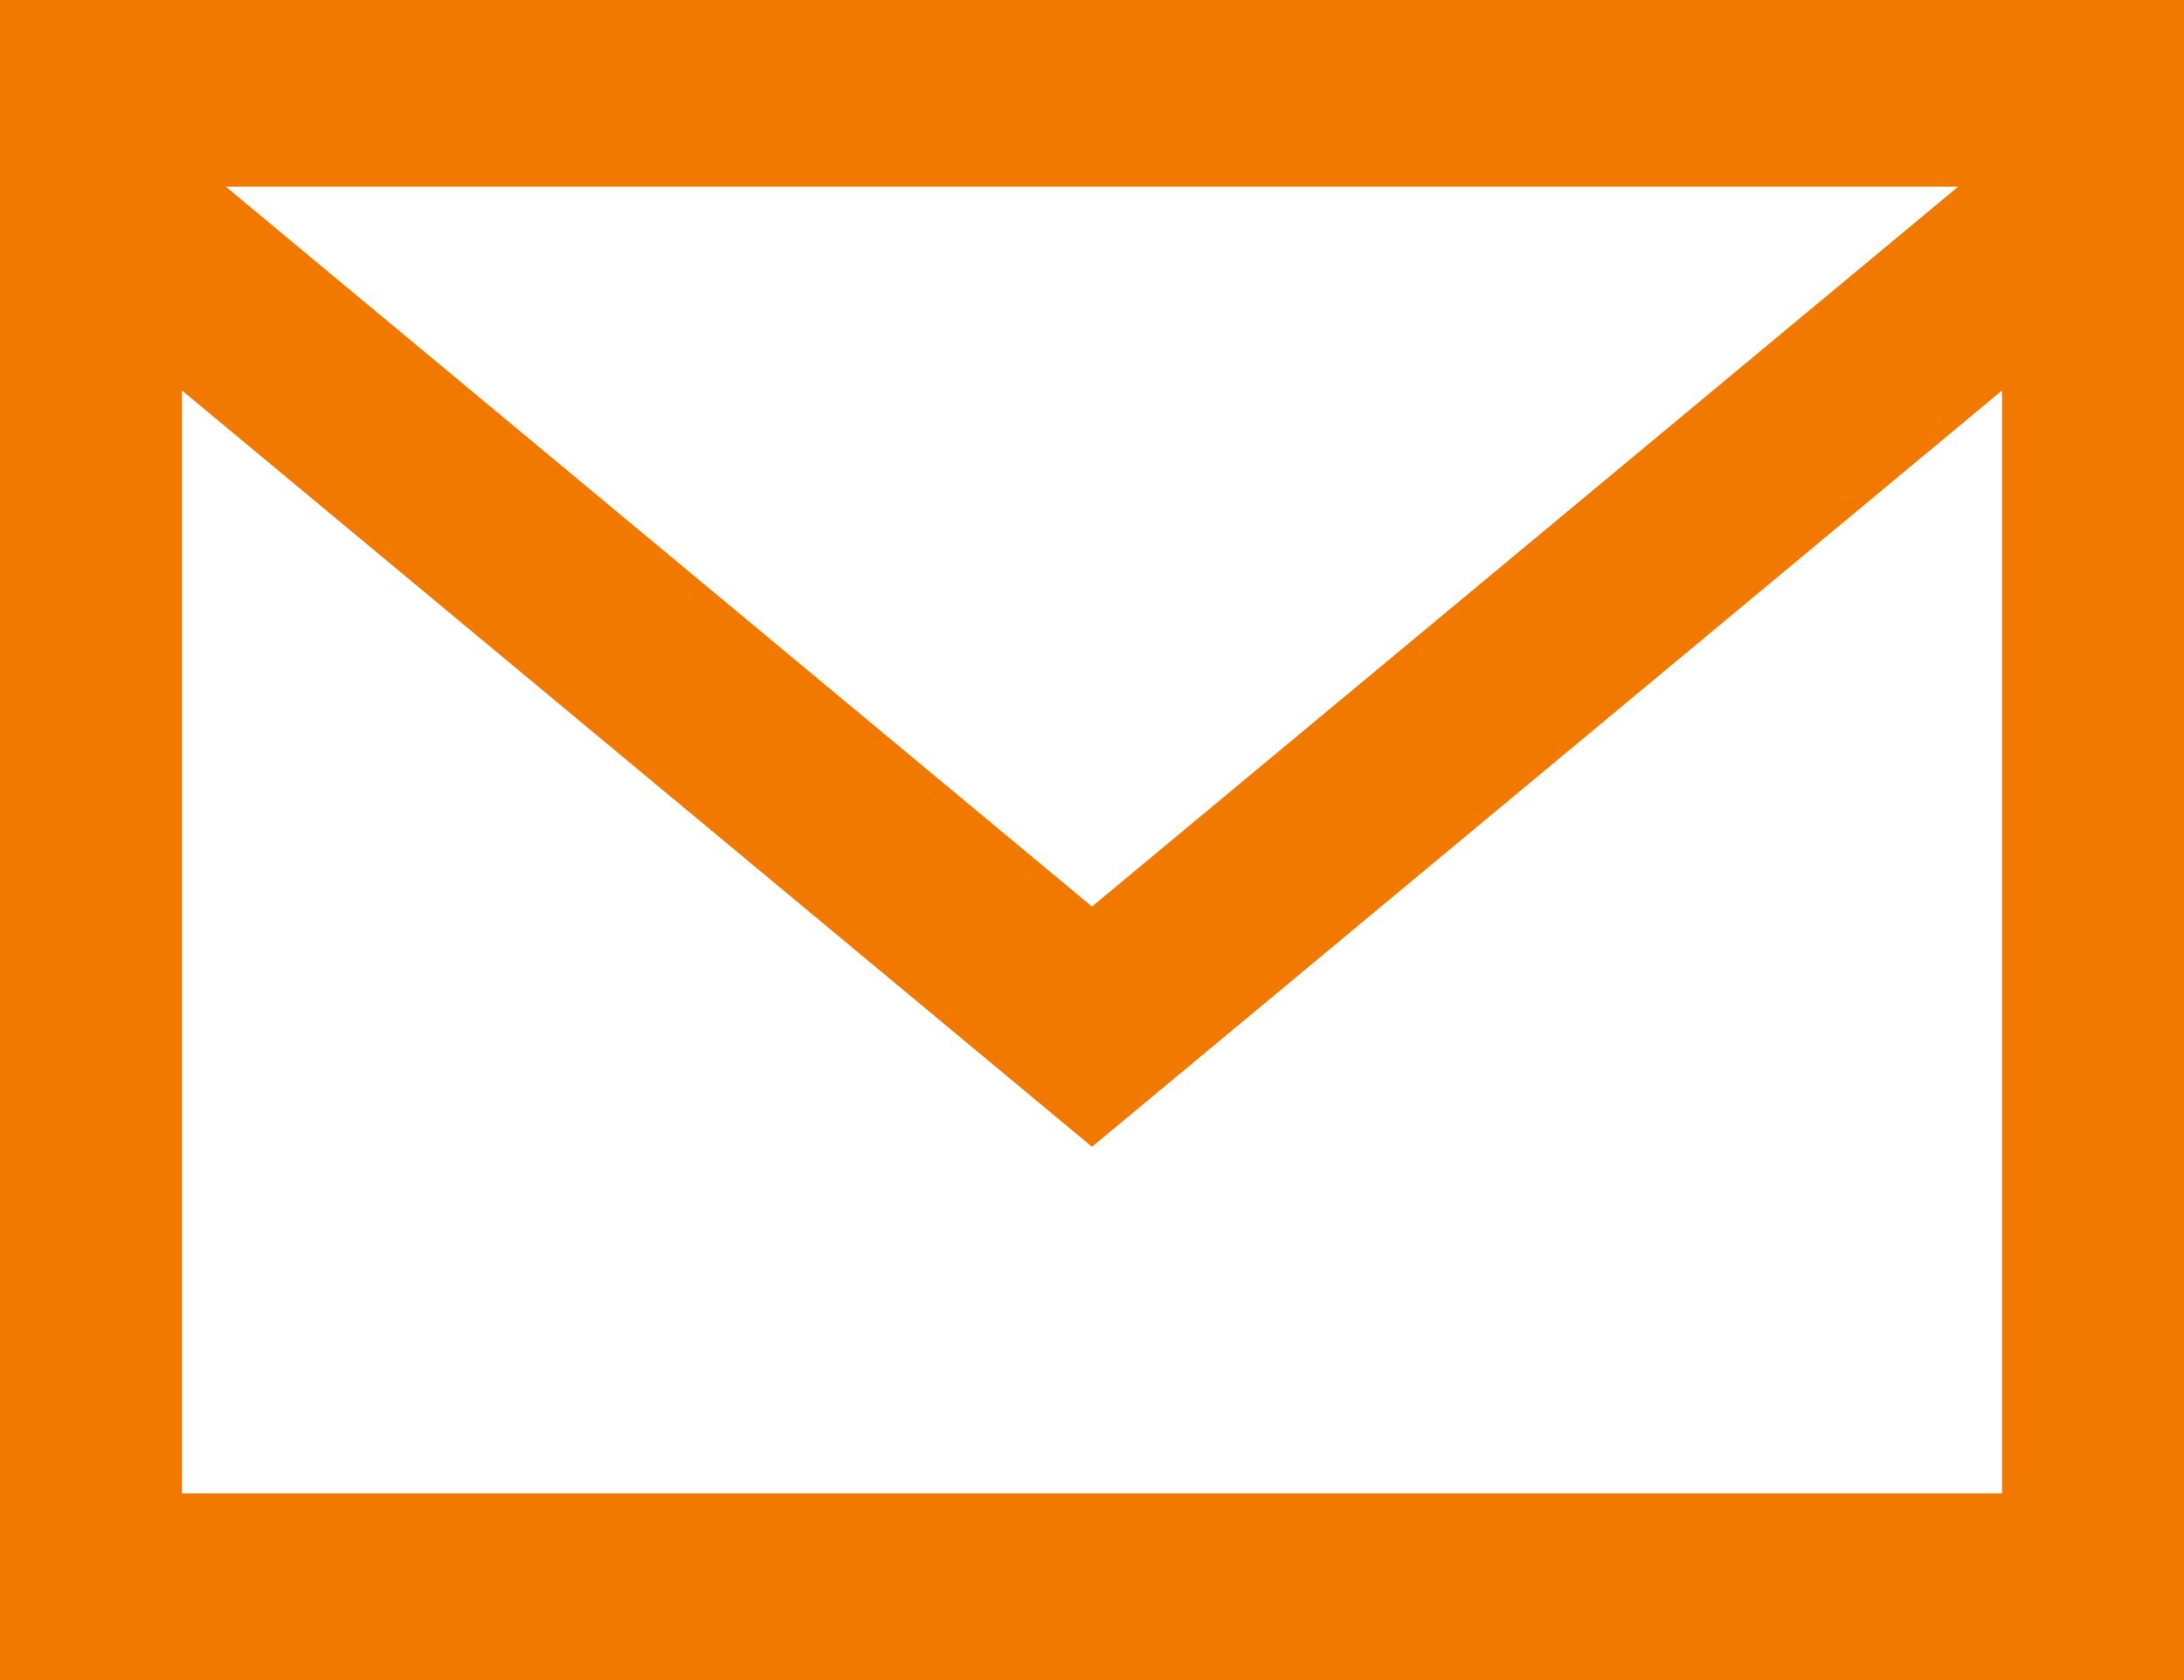
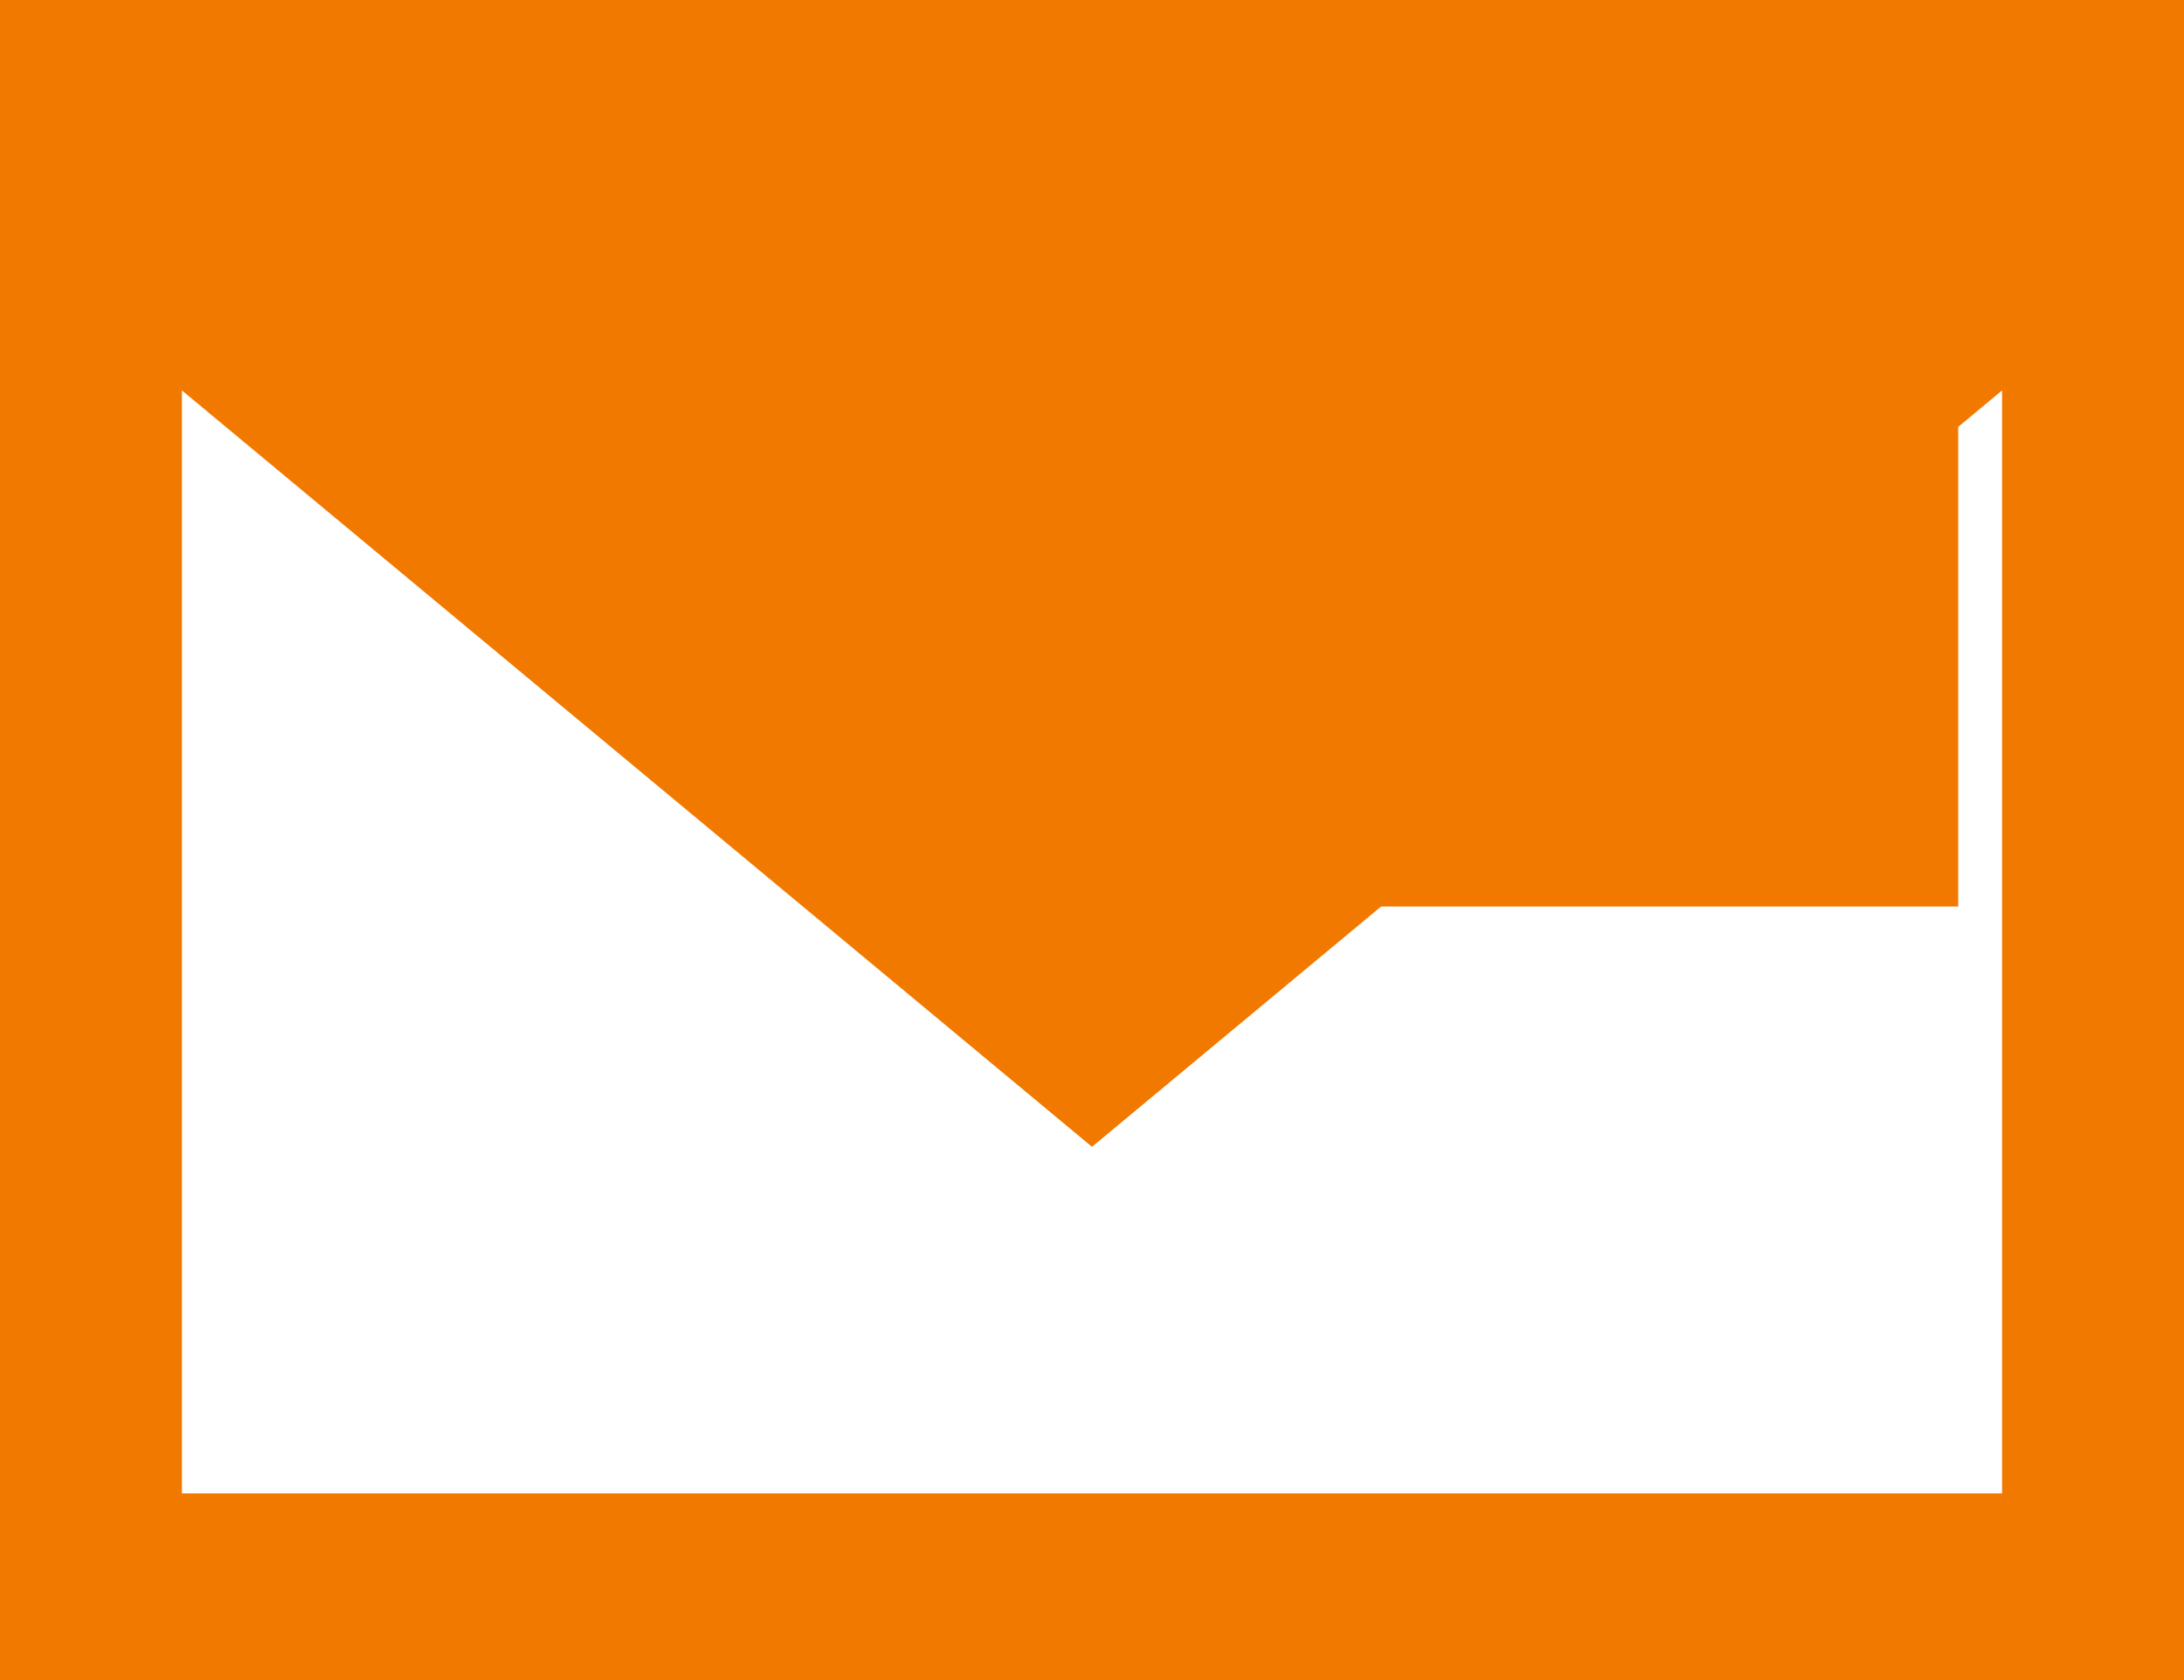
<svg xmlns="http://www.w3.org/2000/svg" width="13" height="10" viewBox="0 0 13 10" fill="none">
-   <path d="M0 0V10H13V0H0ZM11.656 1.111L6.5 5.396L1.344 1.111H11.656ZM1.083 8.889V2.324L6.5 6.826L11.917 2.324V8.889H1.083Z" fill="#F27900" />
+   <path d="M0 0V10H13V0H0ZM11.656 1.111L6.5 5.396H11.656ZM1.083 8.889V2.324L6.5 6.826L11.917 2.324V8.889H1.083Z" fill="#F27900" />
</svg>